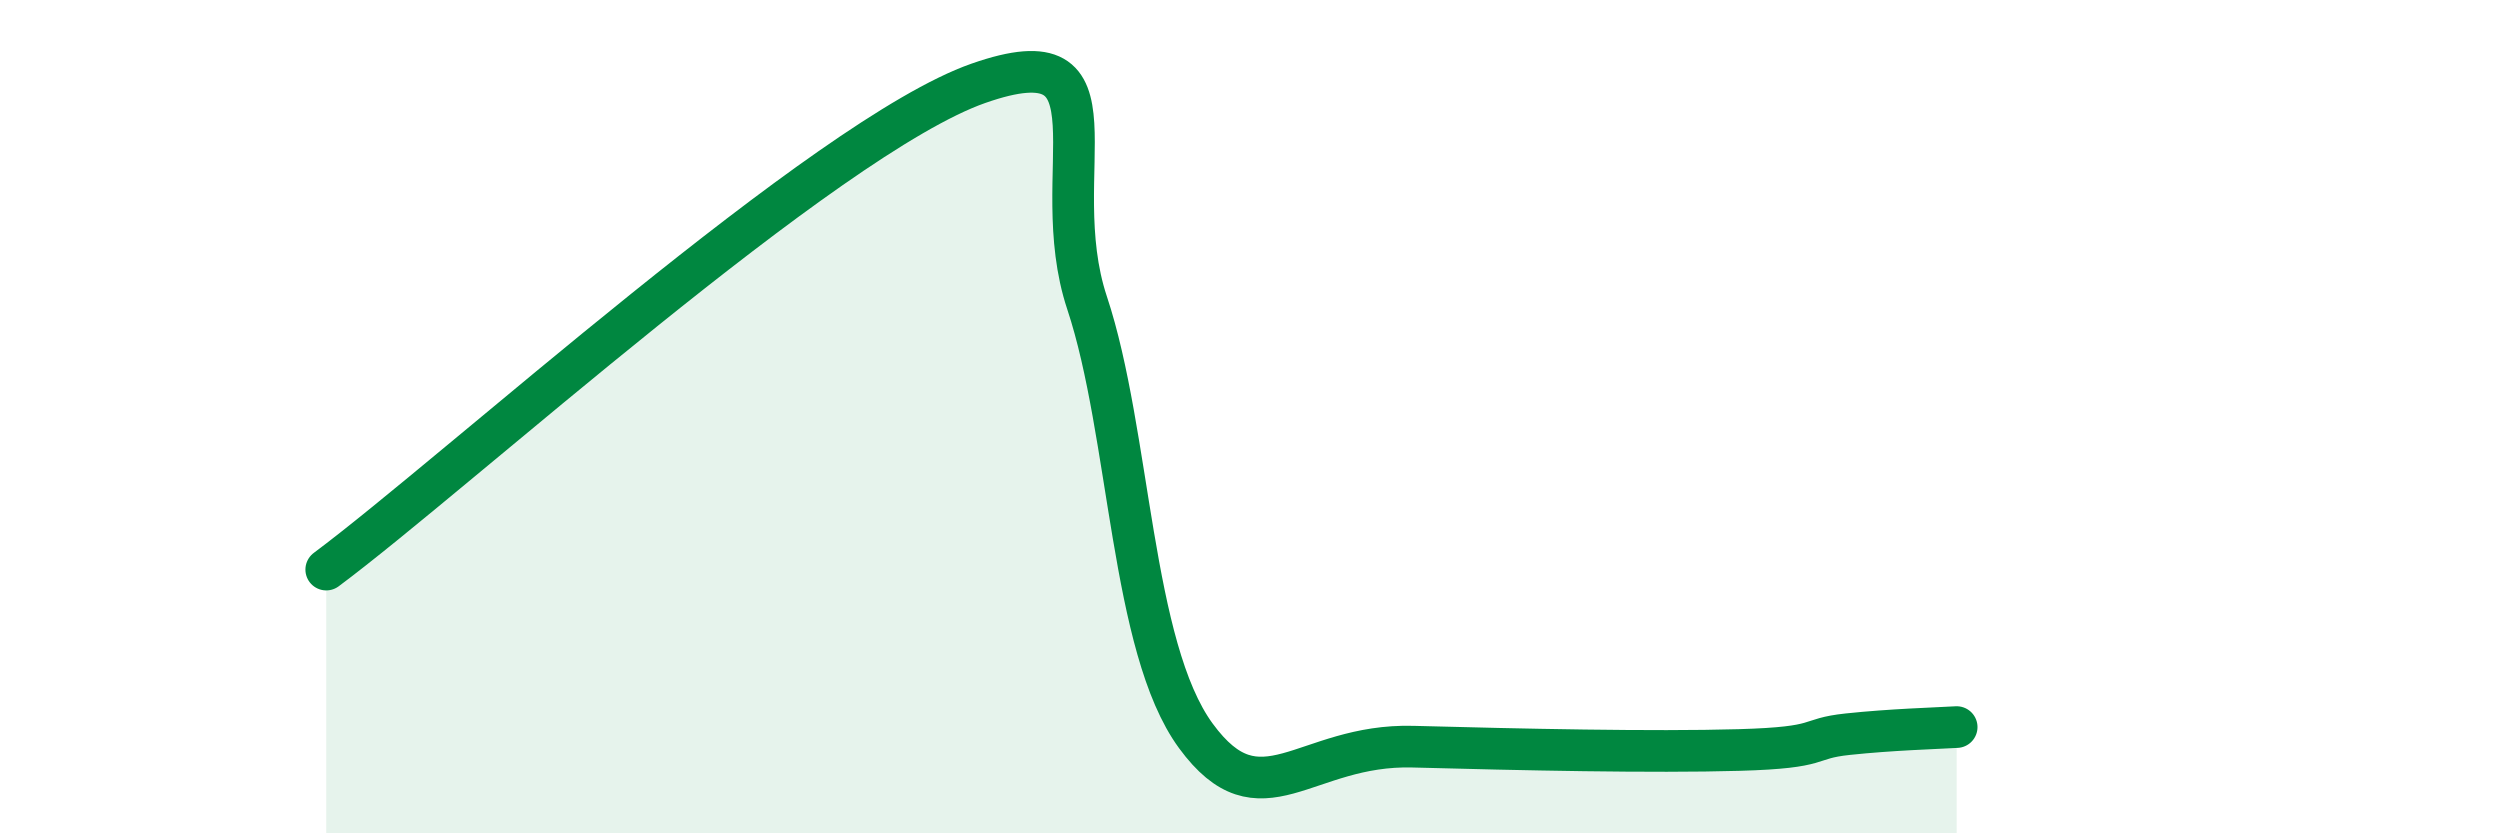
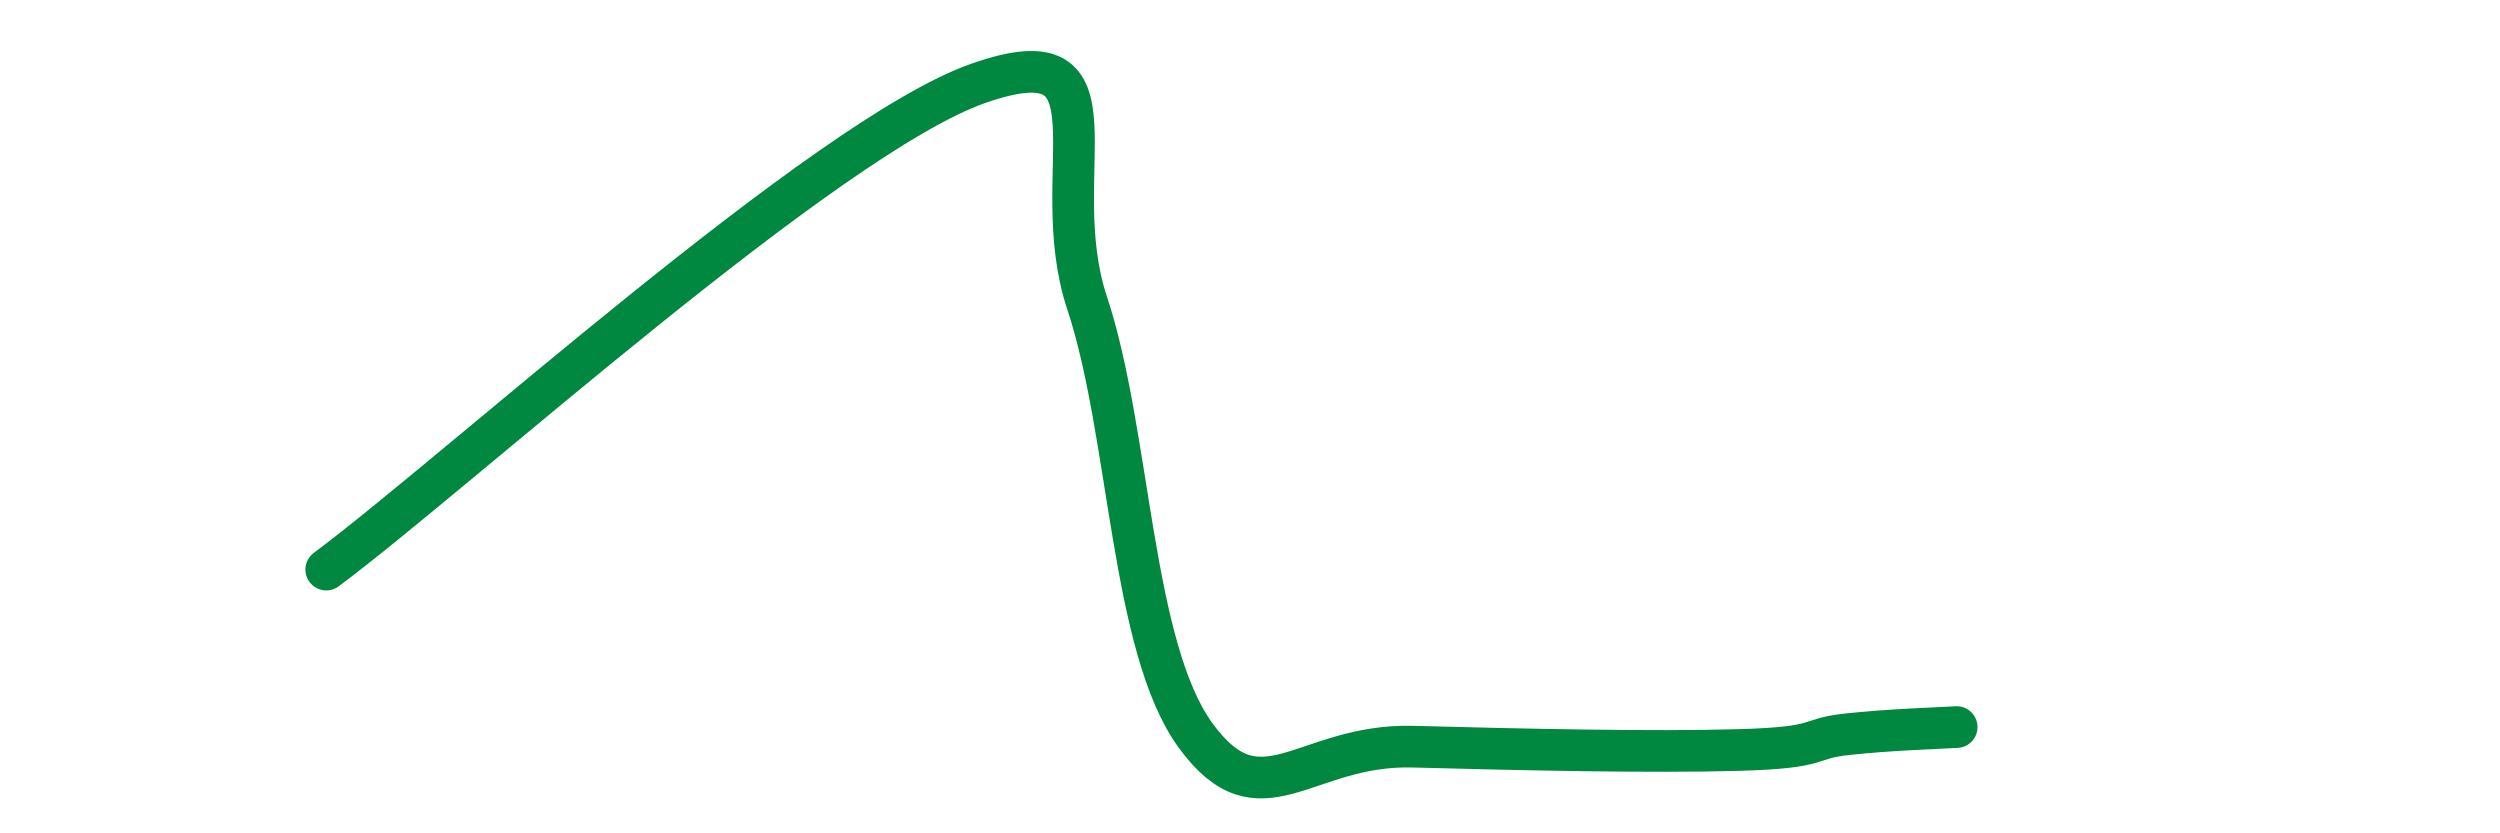
<svg xmlns="http://www.w3.org/2000/svg" width="60" height="20" viewBox="0 0 60 20">
-   <path d="M 7.83,13.67 C 10.96,11.34 19.83,3.28 23.48,2 C 27.13,0.72 25.05,4.14 26.09,7.27 C 27.13,10.4 27.14,15.53 28.7,17.66 C 30.26,19.79 31.3,17.85 33.91,17.92 C 36.52,17.99 39.65,18.06 41.74,18 C 43.83,17.94 43.31,17.73 44.35,17.62 C 45.39,17.51 46.44,17.48 46.96,17.45L46.96 20L7.83 20Z" fill="#008740" opacity="0.1" stroke-linecap="round" stroke-linejoin="round" />
  <path d="M 7.83,13.67 C 10.96,11.34 19.83,3.28 23.48,2 C 27.13,0.72 25.05,4.14 26.09,7.27 C 27.13,10.4 27.14,15.53 28.7,17.66 C 30.26,19.79 31.3,17.85 33.91,17.92 C 36.52,17.99 39.65,18.06 41.74,18 C 43.83,17.94 43.31,17.73 44.35,17.62 C 45.39,17.51 46.44,17.48 46.96,17.45" stroke="#008740" stroke-width="1" fill="none" stroke-linecap="round" stroke-linejoin="round" />
</svg>